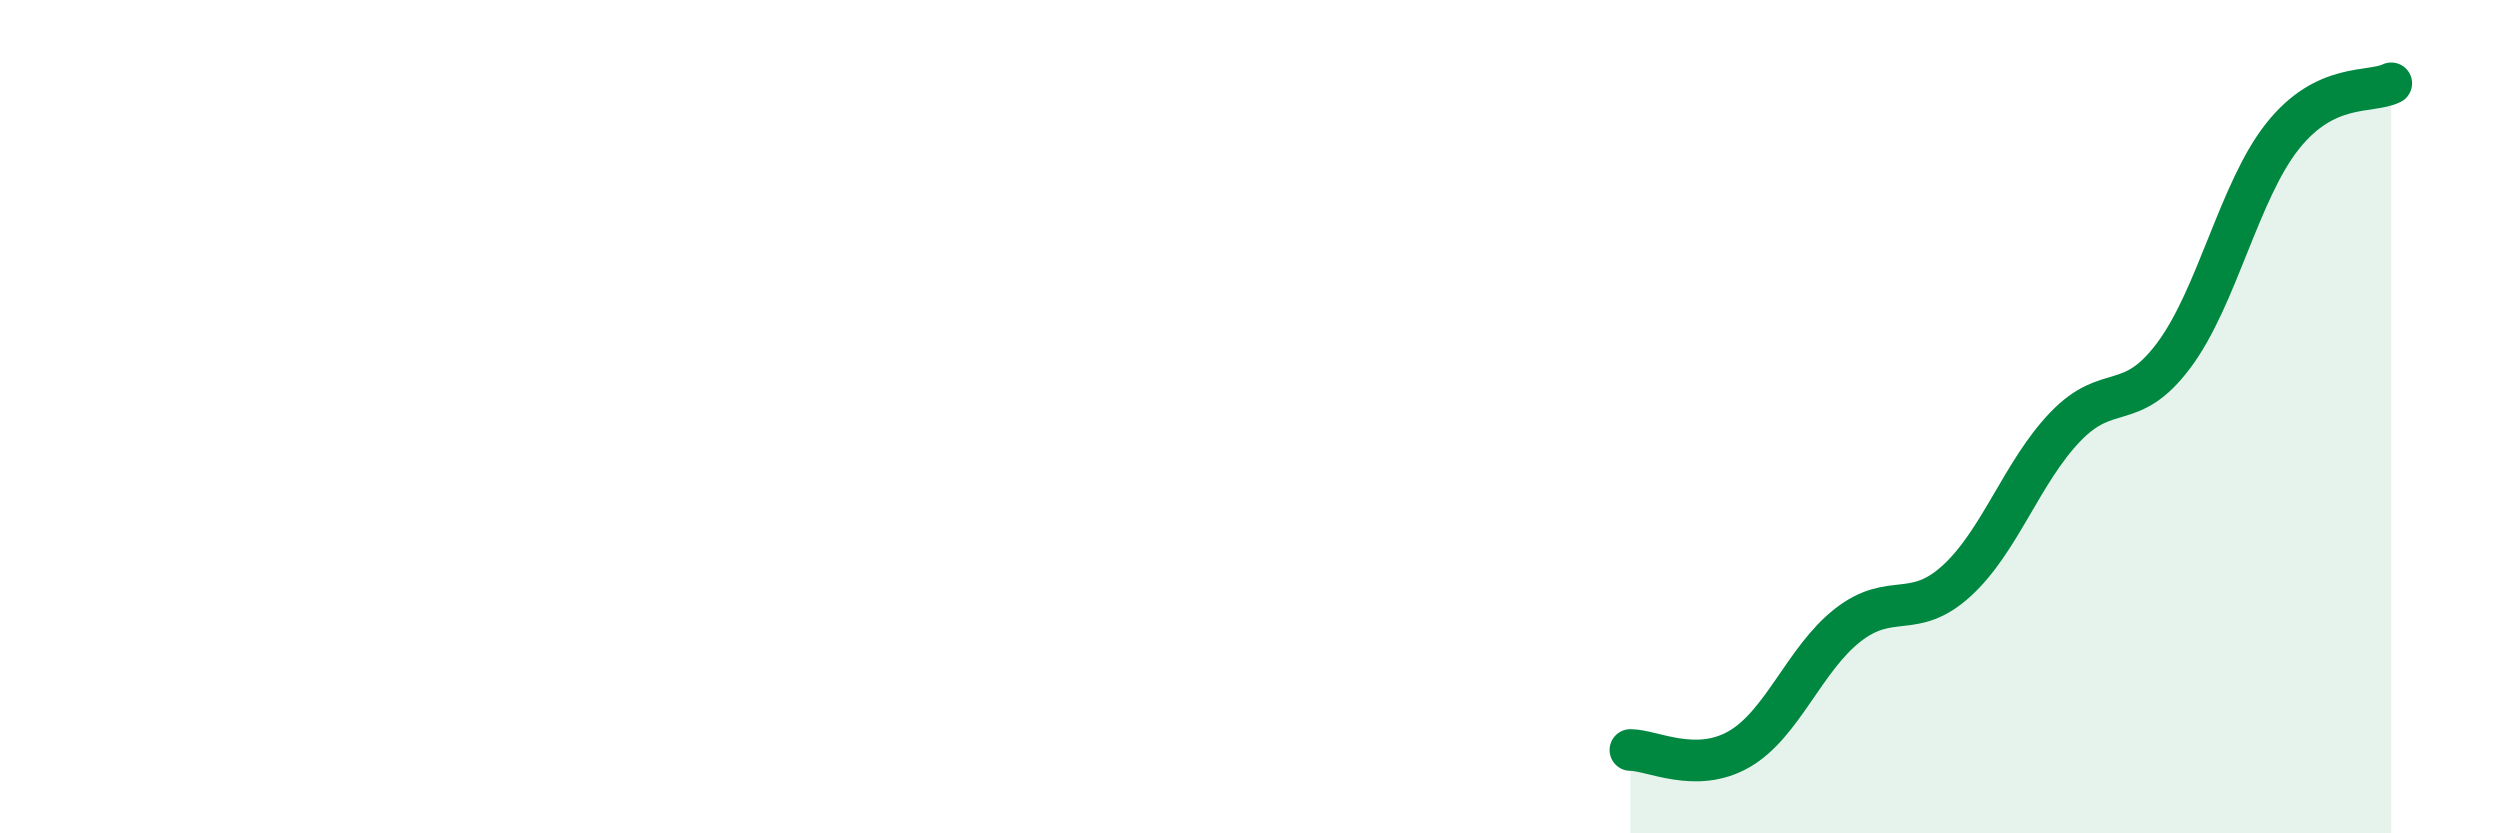
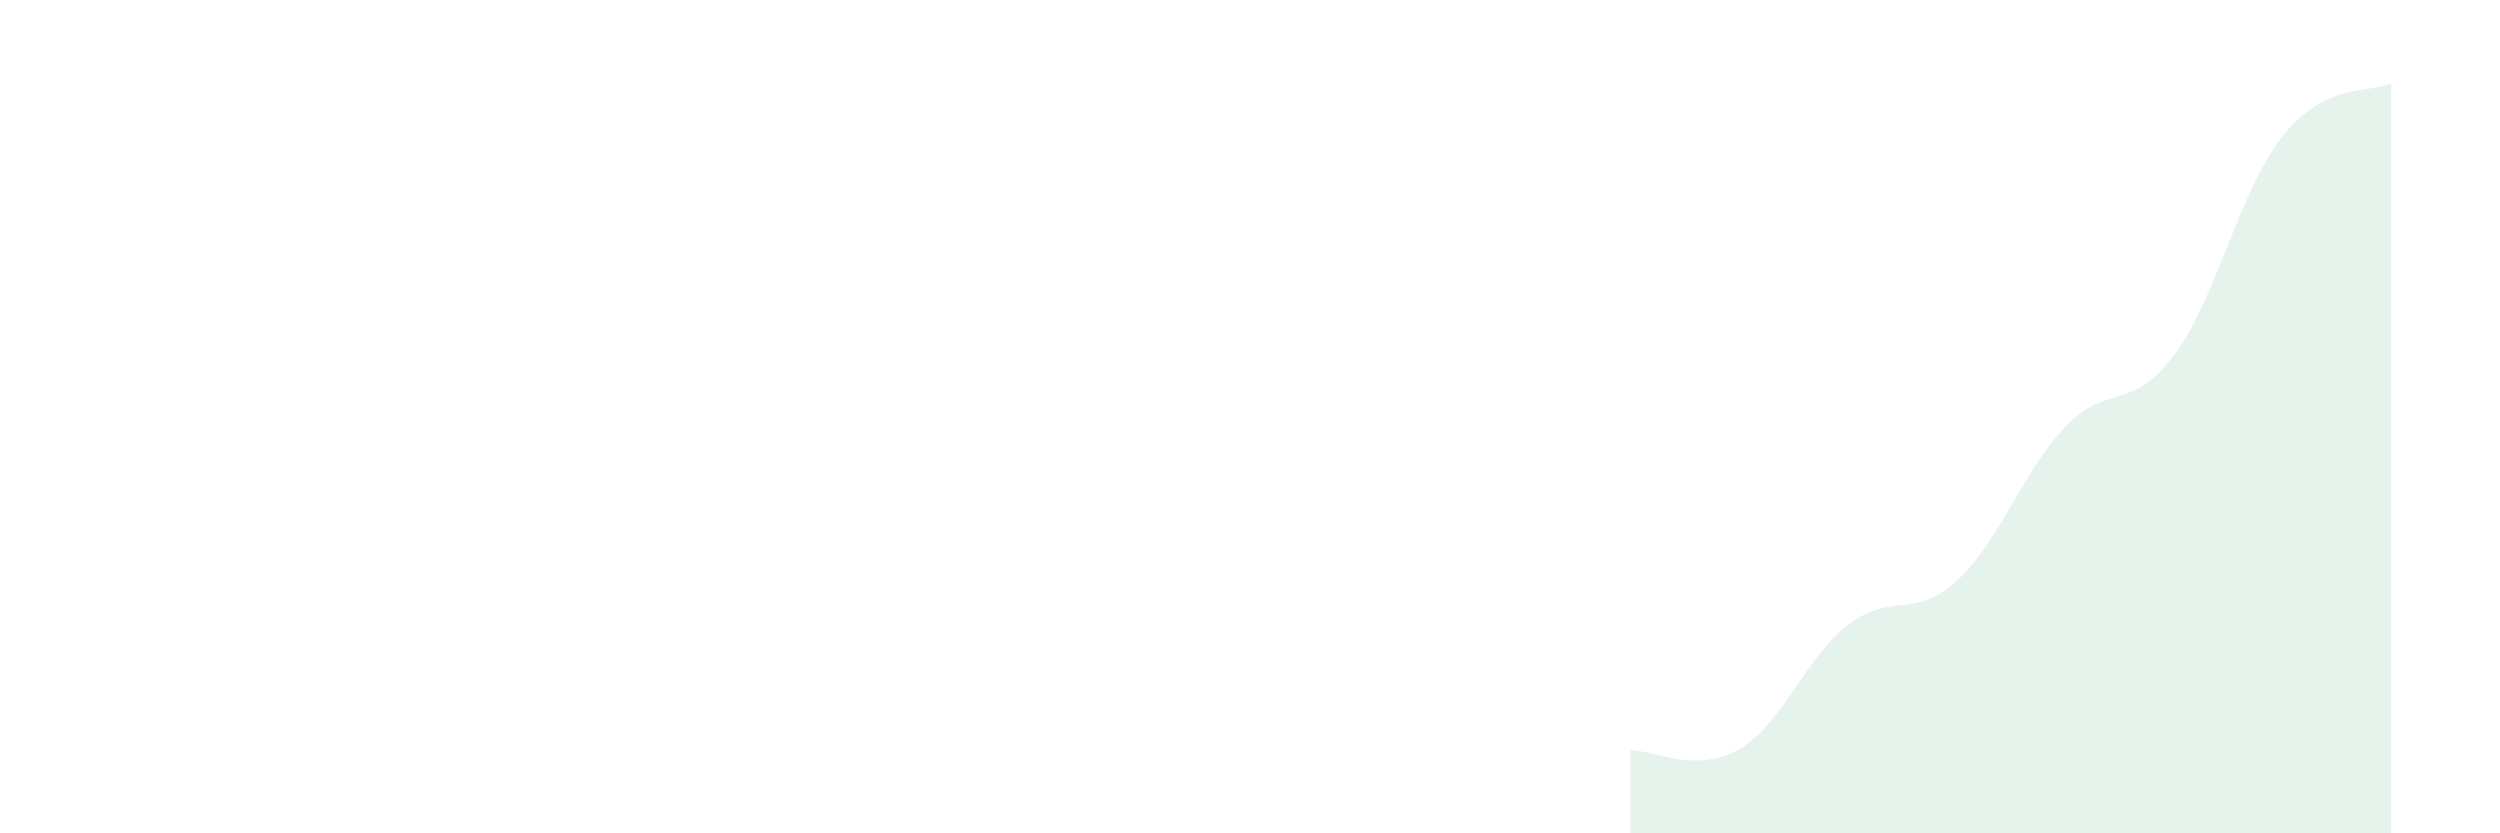
<svg xmlns="http://www.w3.org/2000/svg" width="60" height="20" viewBox="0 0 60 20">
  <path d="M 39.13,18 C 39.65,18 40.7,18.58 41.74,17.98 C 42.78,17.38 43.31,15.81 44.35,15 C 45.39,14.19 45.92,14.89 46.96,13.94 C 48,12.99 48.53,11.32 49.57,10.24 C 50.61,9.16 51.13,9.92 52.17,8.53 C 53.21,7.14 53.74,4.58 54.78,3.27 C 55.82,1.96 56.87,2.25 57.39,2L57.39 20L39.13 20Z" fill="#008740" opacity="0.1" stroke-linecap="round" stroke-linejoin="round" />
-   <path d="M 39.13,18 C 39.65,18 40.7,18.58 41.74,17.98 C 42.78,17.38 43.31,15.81 44.35,15 C 45.39,14.19 45.92,14.89 46.96,13.94 C 48,12.99 48.53,11.32 49.57,10.24 C 50.61,9.16 51.13,9.92 52.17,8.53 C 53.21,7.14 53.74,4.58 54.78,3.27 C 55.82,1.96 56.87,2.25 57.39,2" stroke="#008740" stroke-width="1" fill="none" stroke-linecap="round" stroke-linejoin="round" />
</svg>